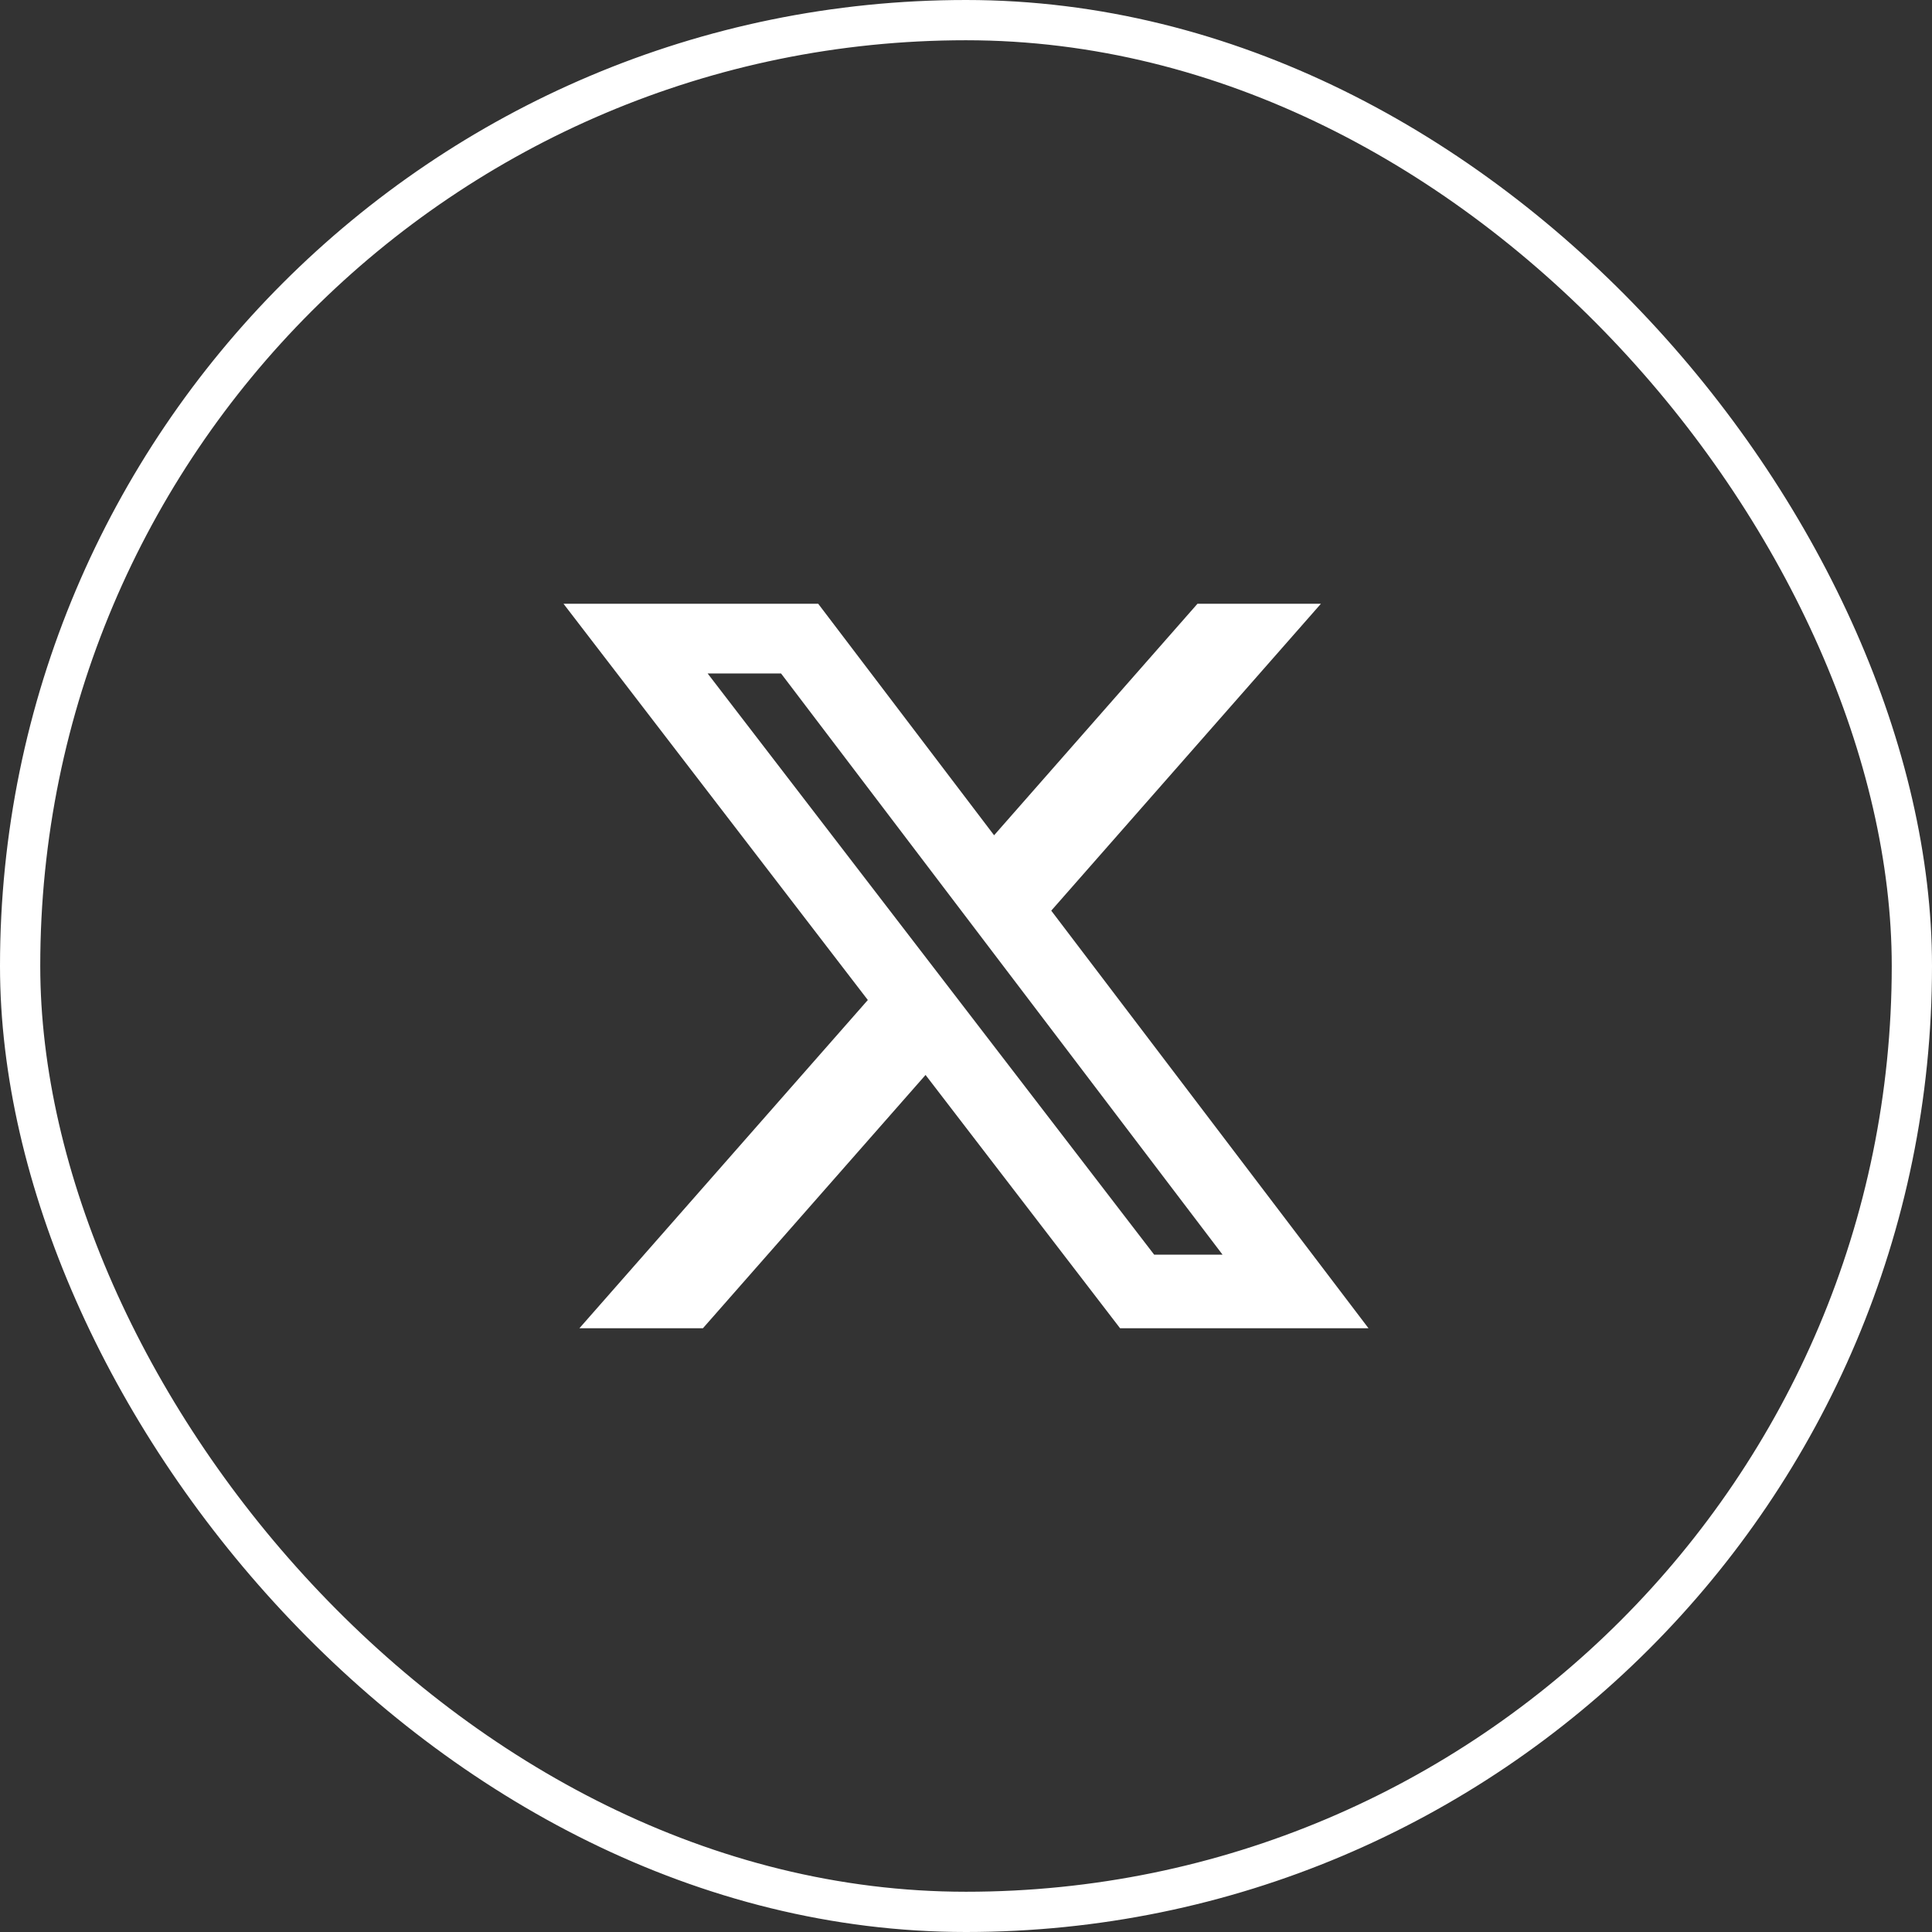
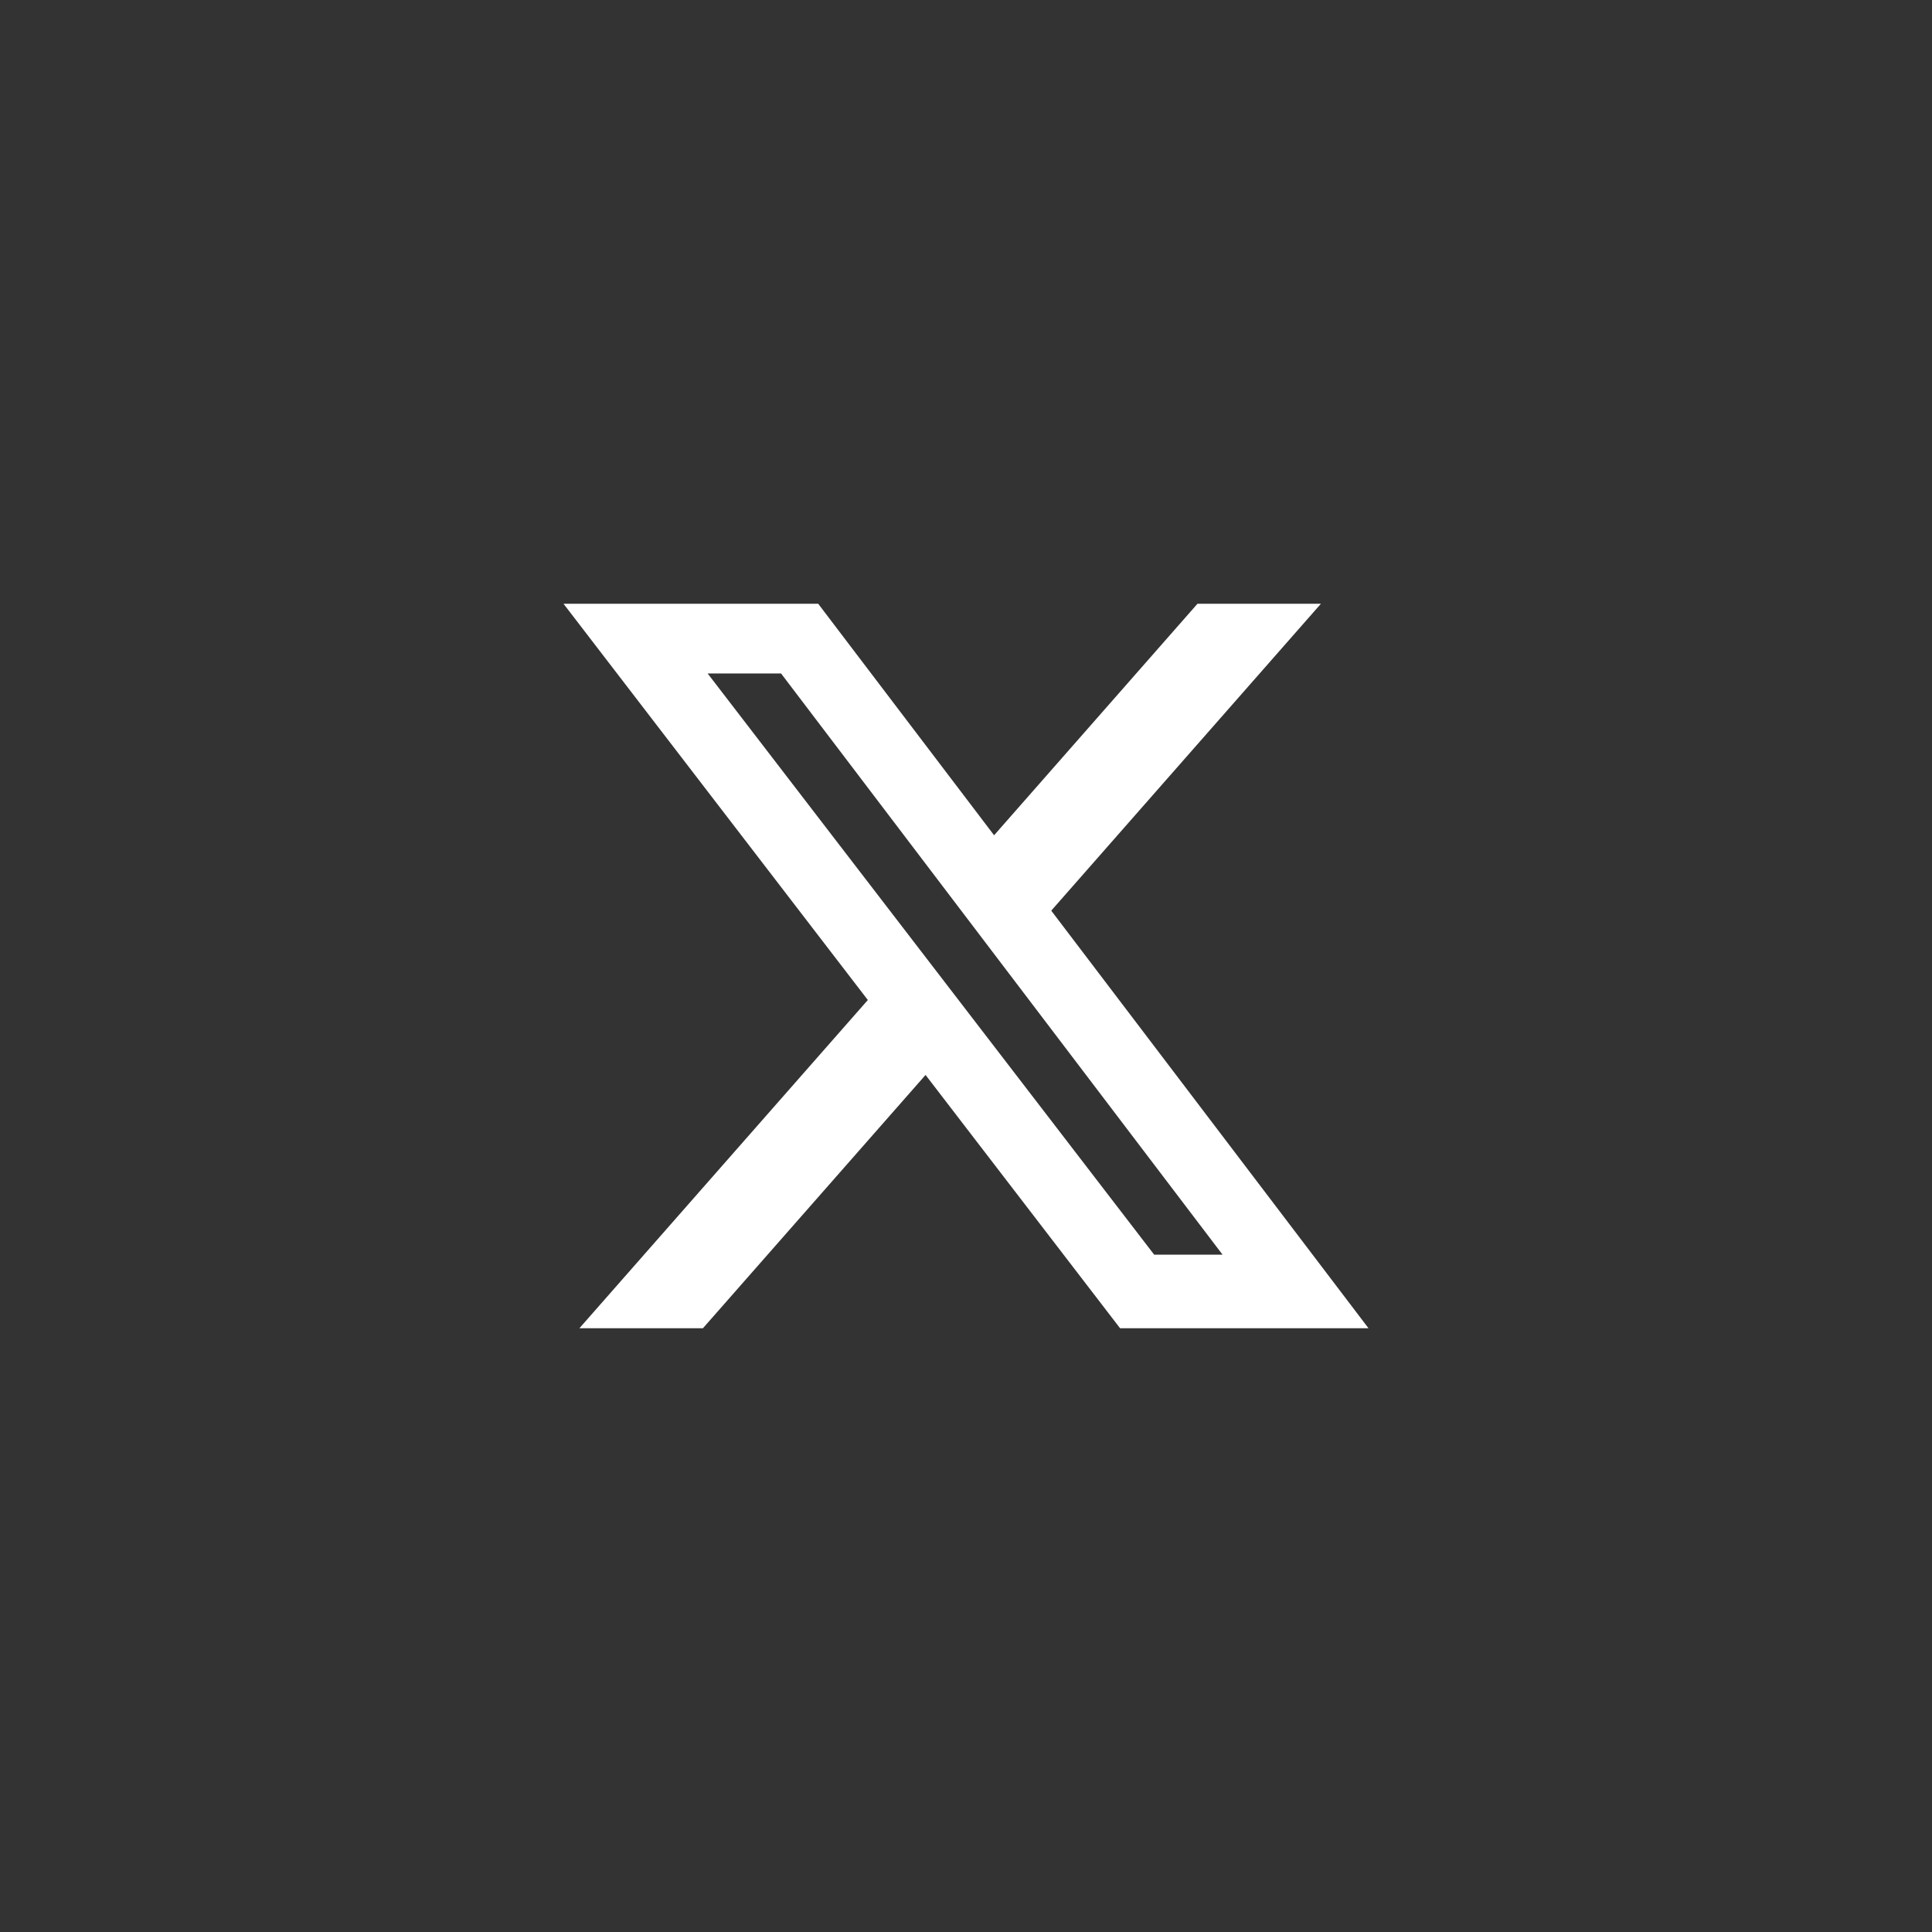
<svg xmlns="http://www.w3.org/2000/svg" width="48" height="48" viewBox="0 0 48 48" fill="none">
  <rect x="0" y="0" width="48" height="48" fill="#333333" stroke="none" />
-   <rect x="0.5" y="0.5" width="47" height="47" rx="23.5" stroke="white" />
  <path d="M29.751 15H32.818L26.118 22.625L34 33H27.828L22.995 26.707L17.464 33H14.395L21.561 24.845L14 15H20.328L24.698 20.752L29.751 15ZM28.675 31.172H30.374L19.405 16.732H17.581L28.675 31.172Z" fill="white" />
</svg>